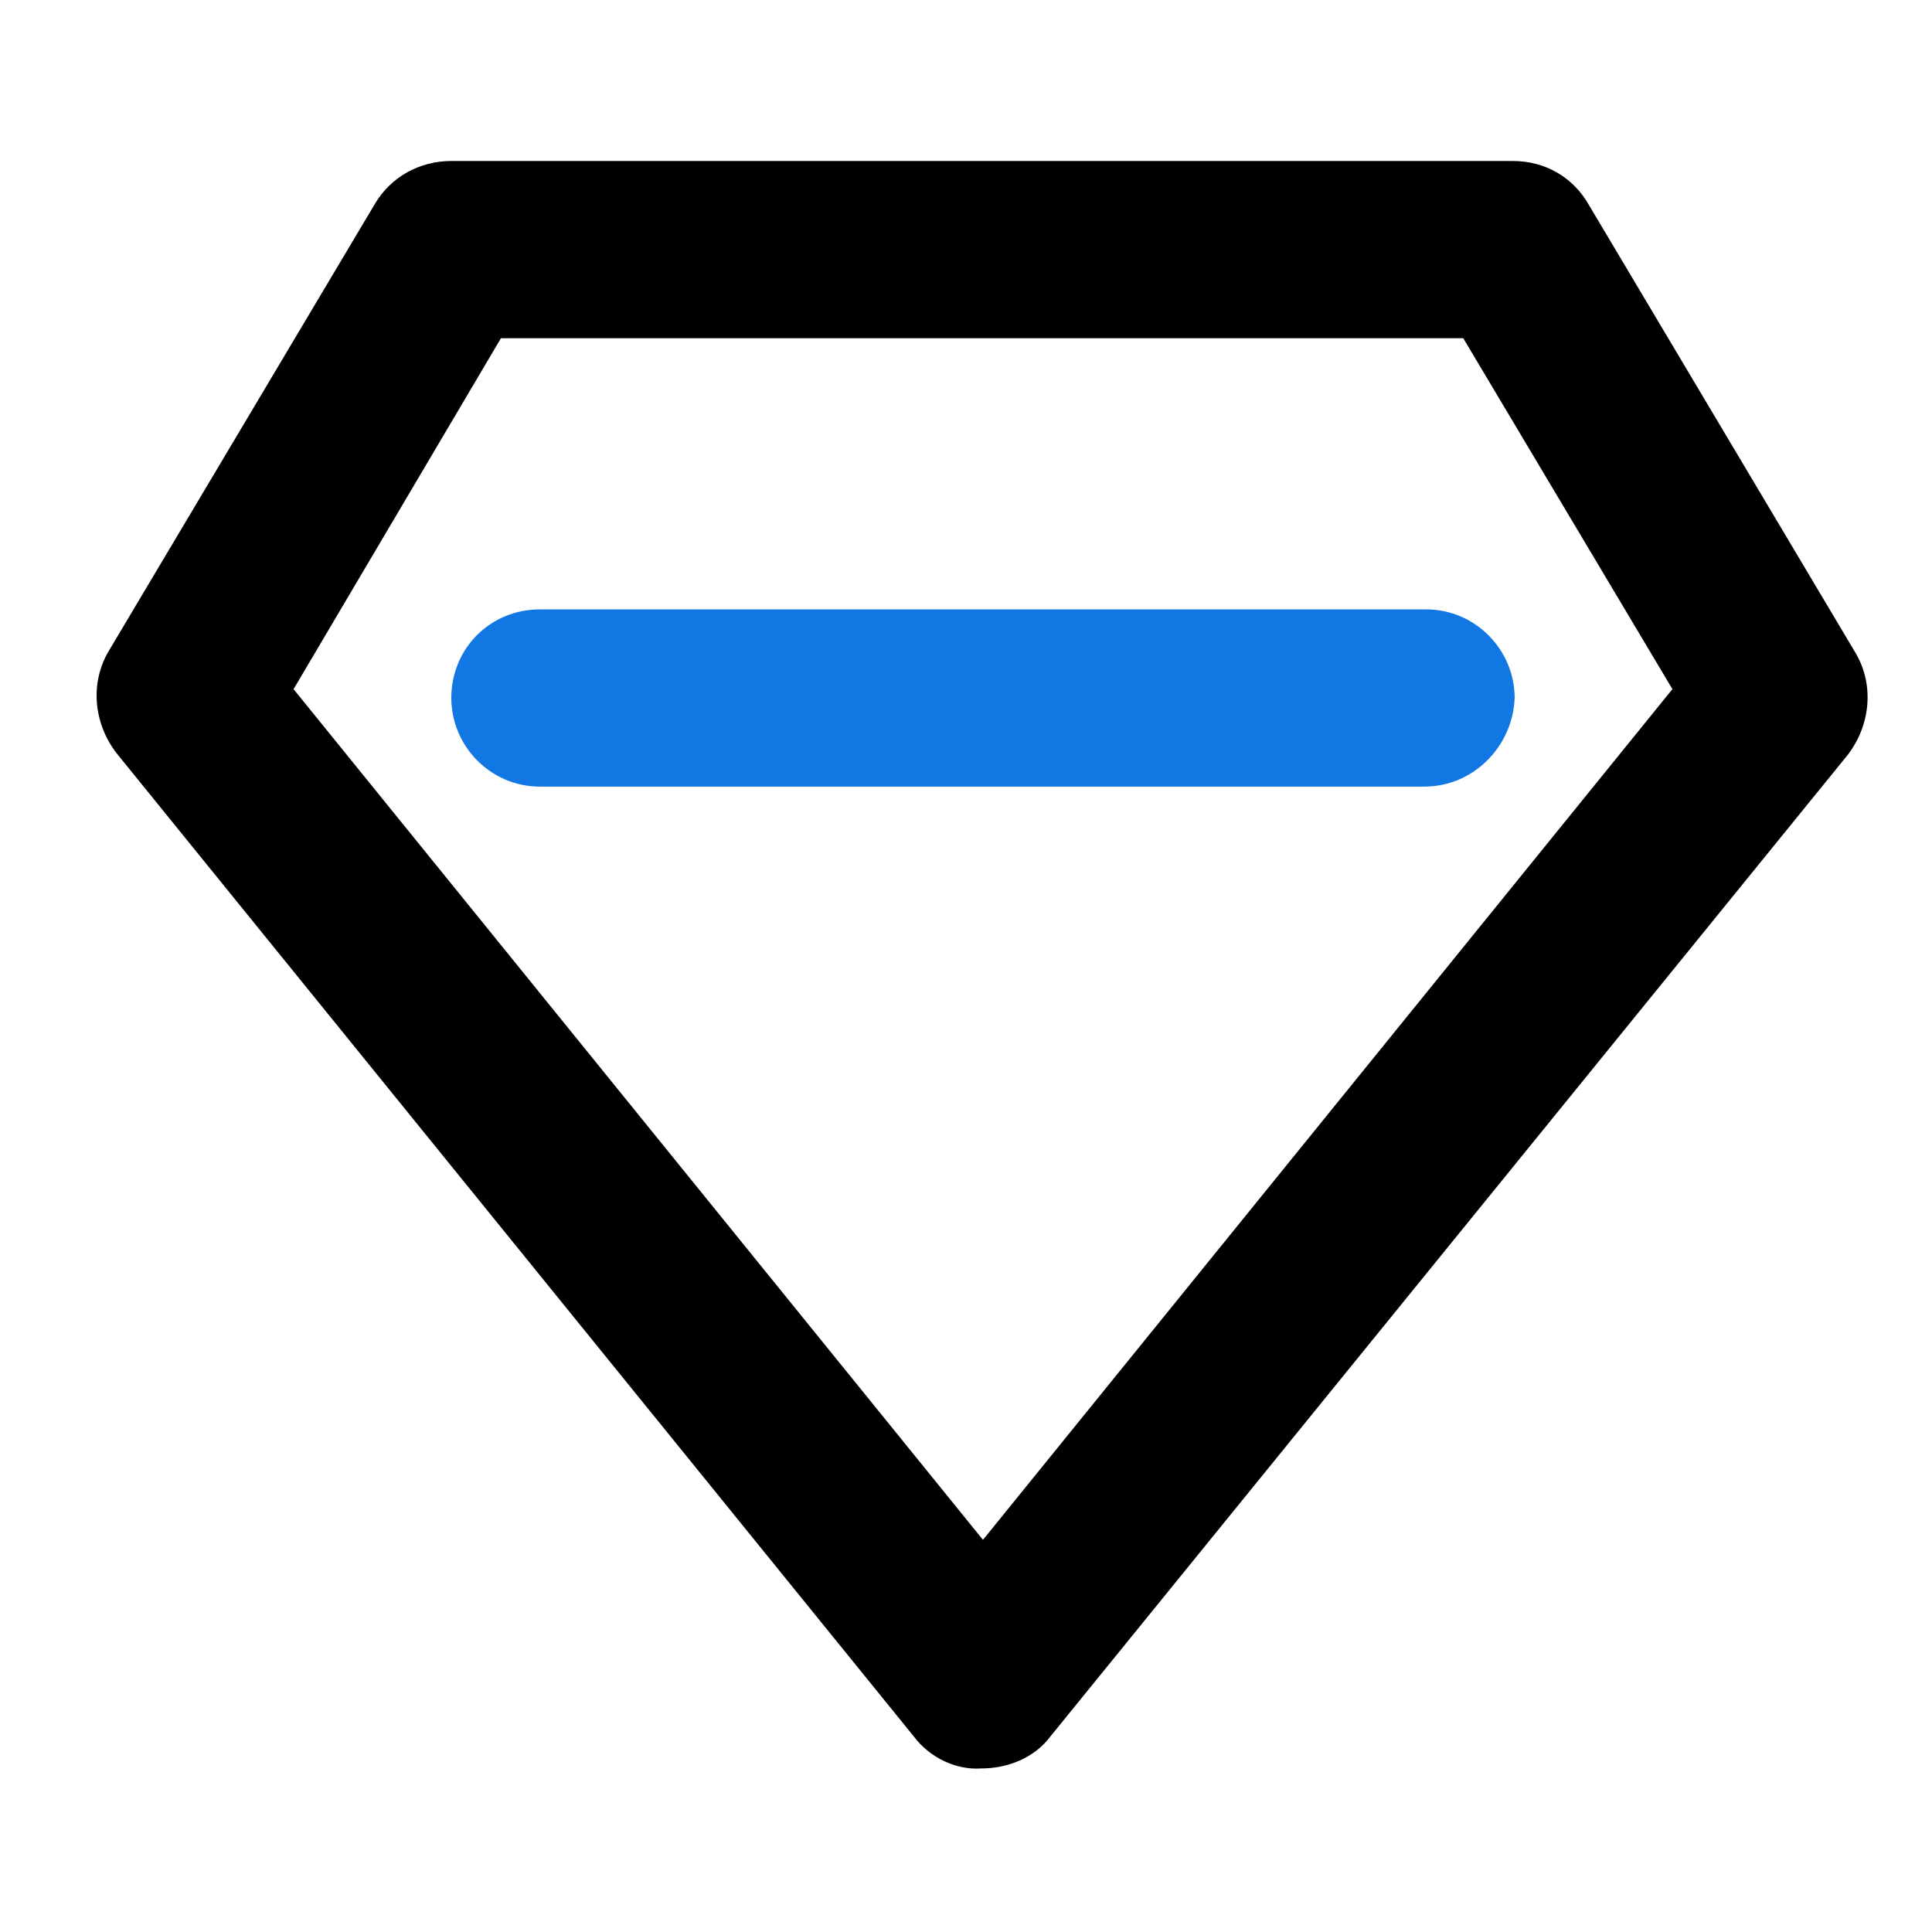
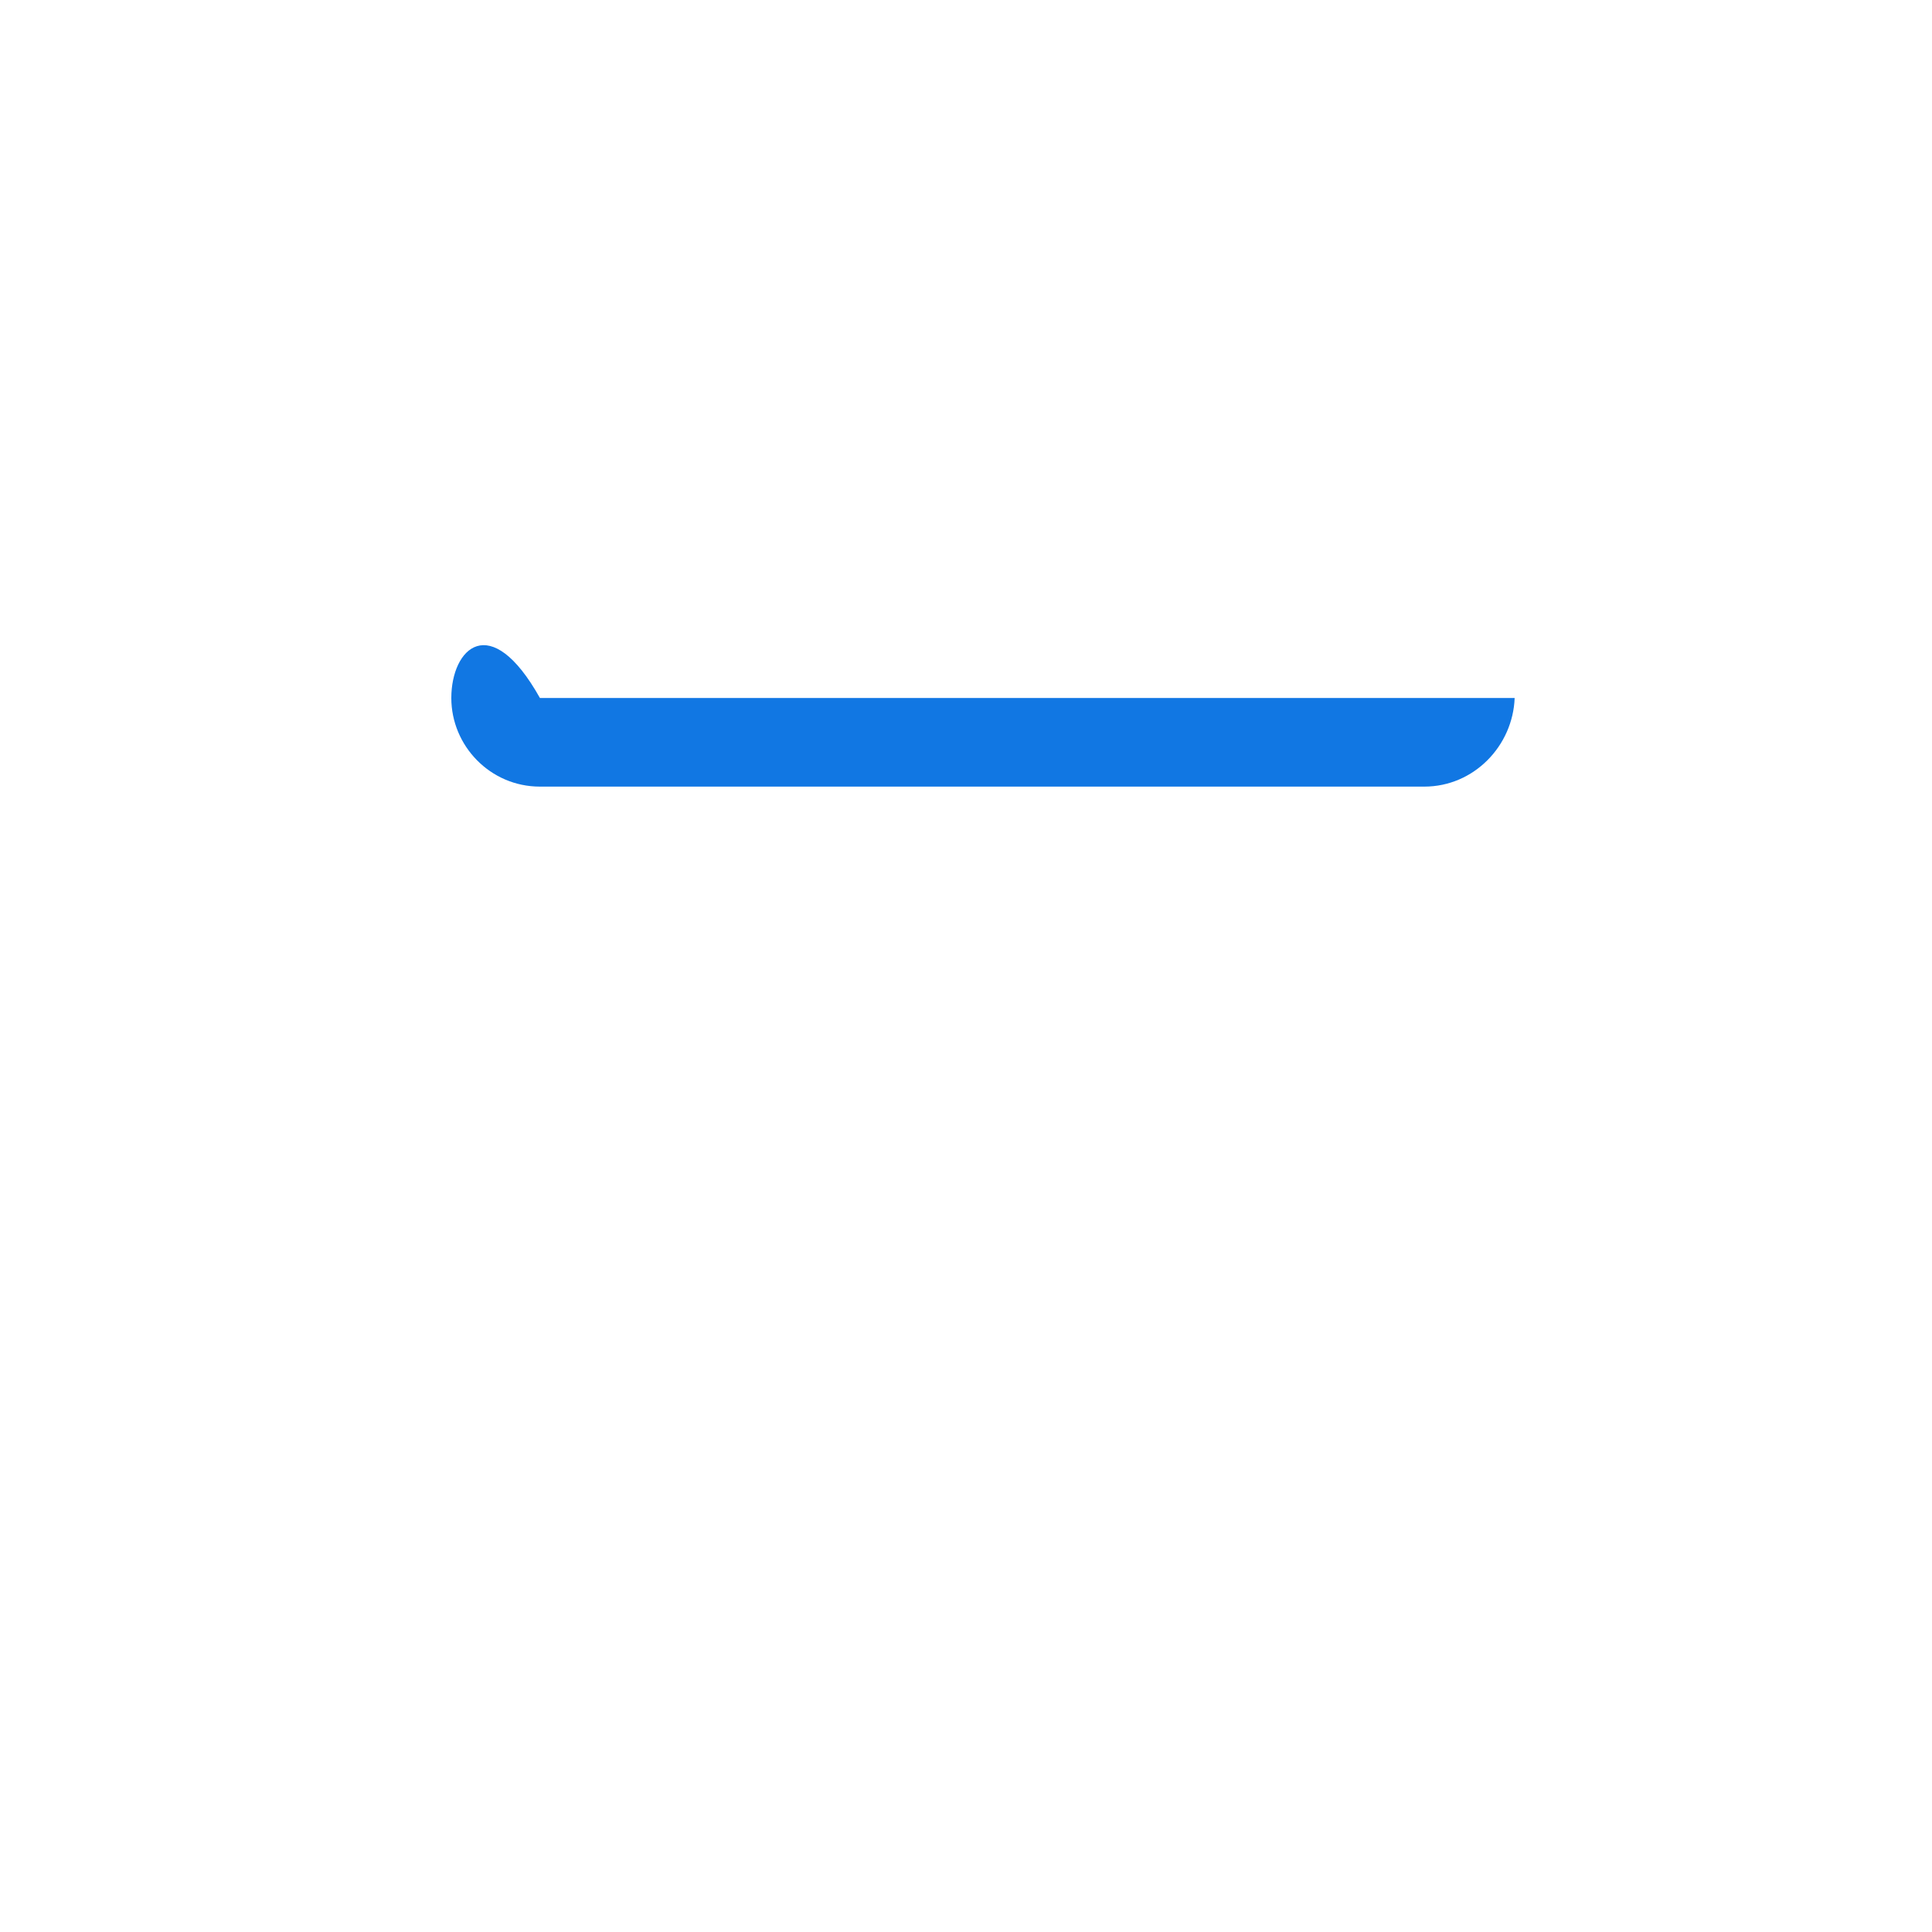
<svg xmlns="http://www.w3.org/2000/svg" width="60" height="60" viewBox="0 0 60 60" fill="none">
-   <path d="M28.381 53.93L3.613 23.383C2.898 22.448 2.788 21.182 3.393 20.191L11.649 6.321C12.144 5.495 13.025 5 14.016 5H46.984C47.975 5 48.856 5.495 49.351 6.376L57.607 20.246C58.212 21.237 58.102 22.503 57.387 23.438L32.619 53.93C32.124 54.591 31.298 54.921 30.473 54.921C29.702 54.976 28.876 54.591 28.381 53.93ZM9.117 21.402L30.527 47.821L51.938 21.402L45.443 10.504H15.557L9.117 21.402Z" fill="black" />
-   <path d="M16.768 24.429H44.232C45.773 24.429 46.984 23.163 47.039 21.677C47.039 20.191 45.828 18.925 44.287 18.925H16.768C15.226 18.925 14.016 20.136 14.016 21.677C14.016 23.163 15.226 24.429 16.768 24.429Z" fill="#1177E3" />
+   <path d="M16.768 24.429H44.232C45.773 24.429 46.984 23.163 47.039 21.677H16.768C15.226 18.925 14.016 20.136 14.016 21.677C14.016 23.163 15.226 24.429 16.768 24.429Z" fill="#1177E3" />
</svg>